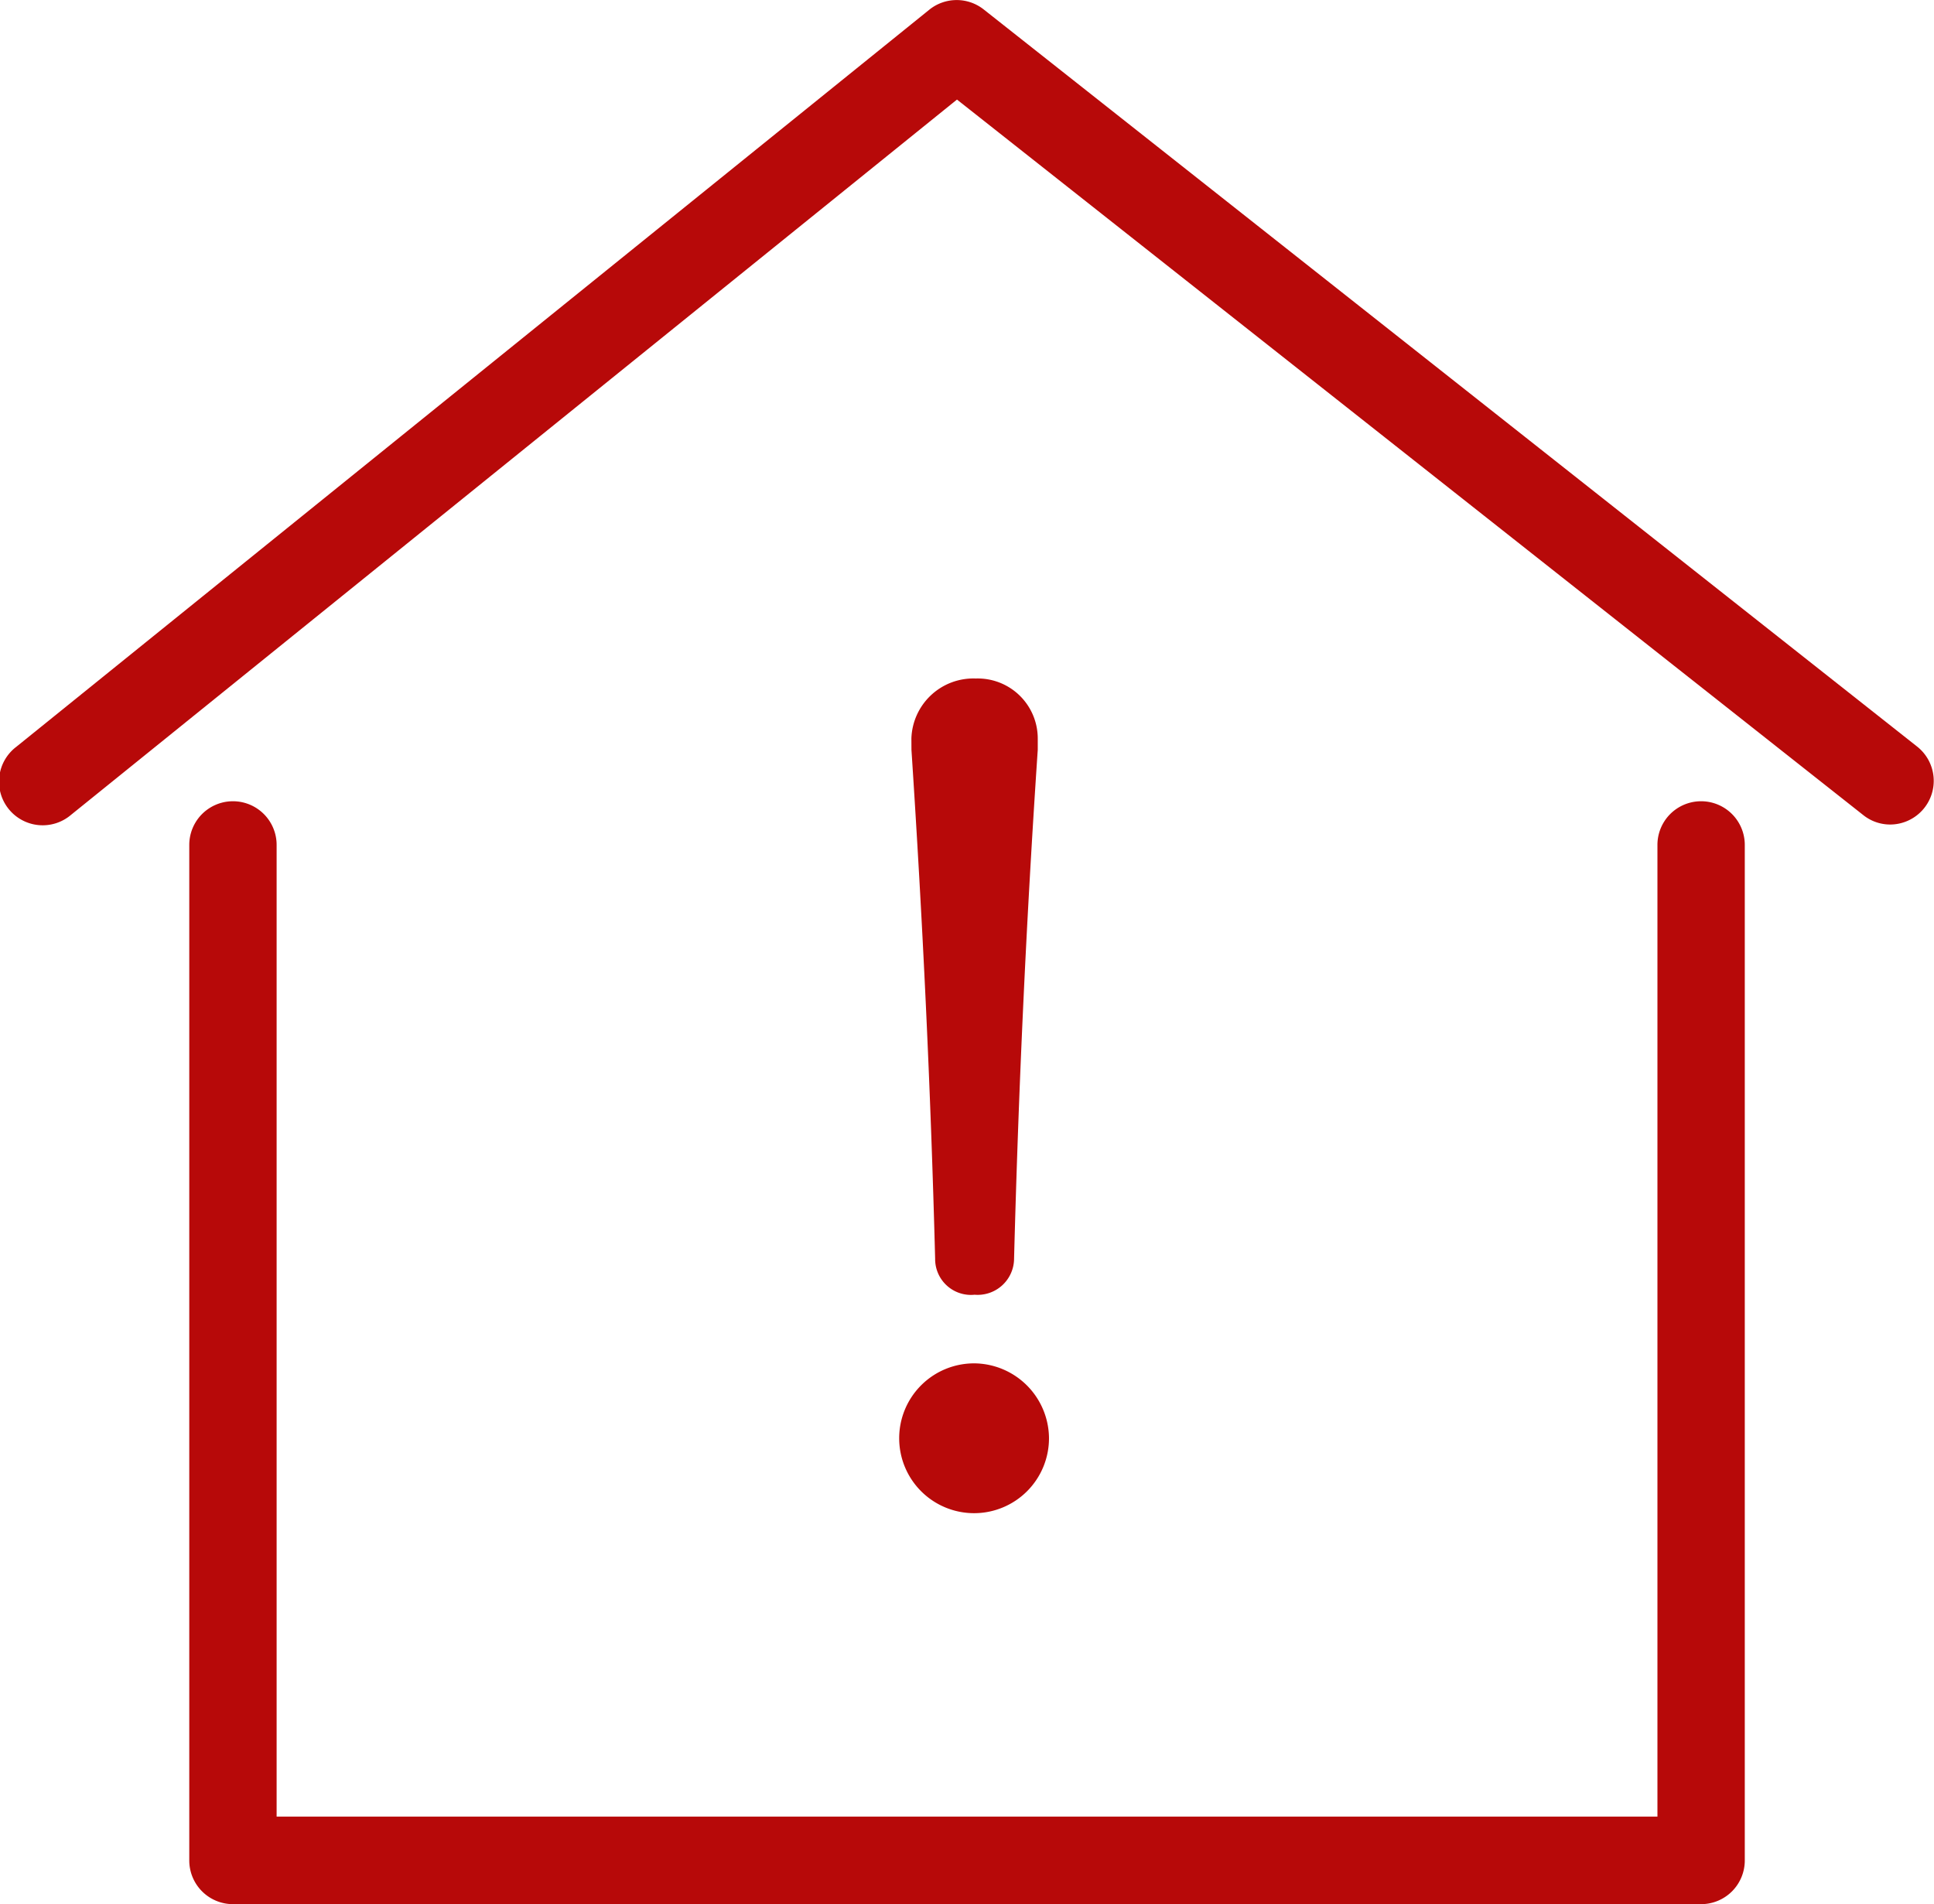
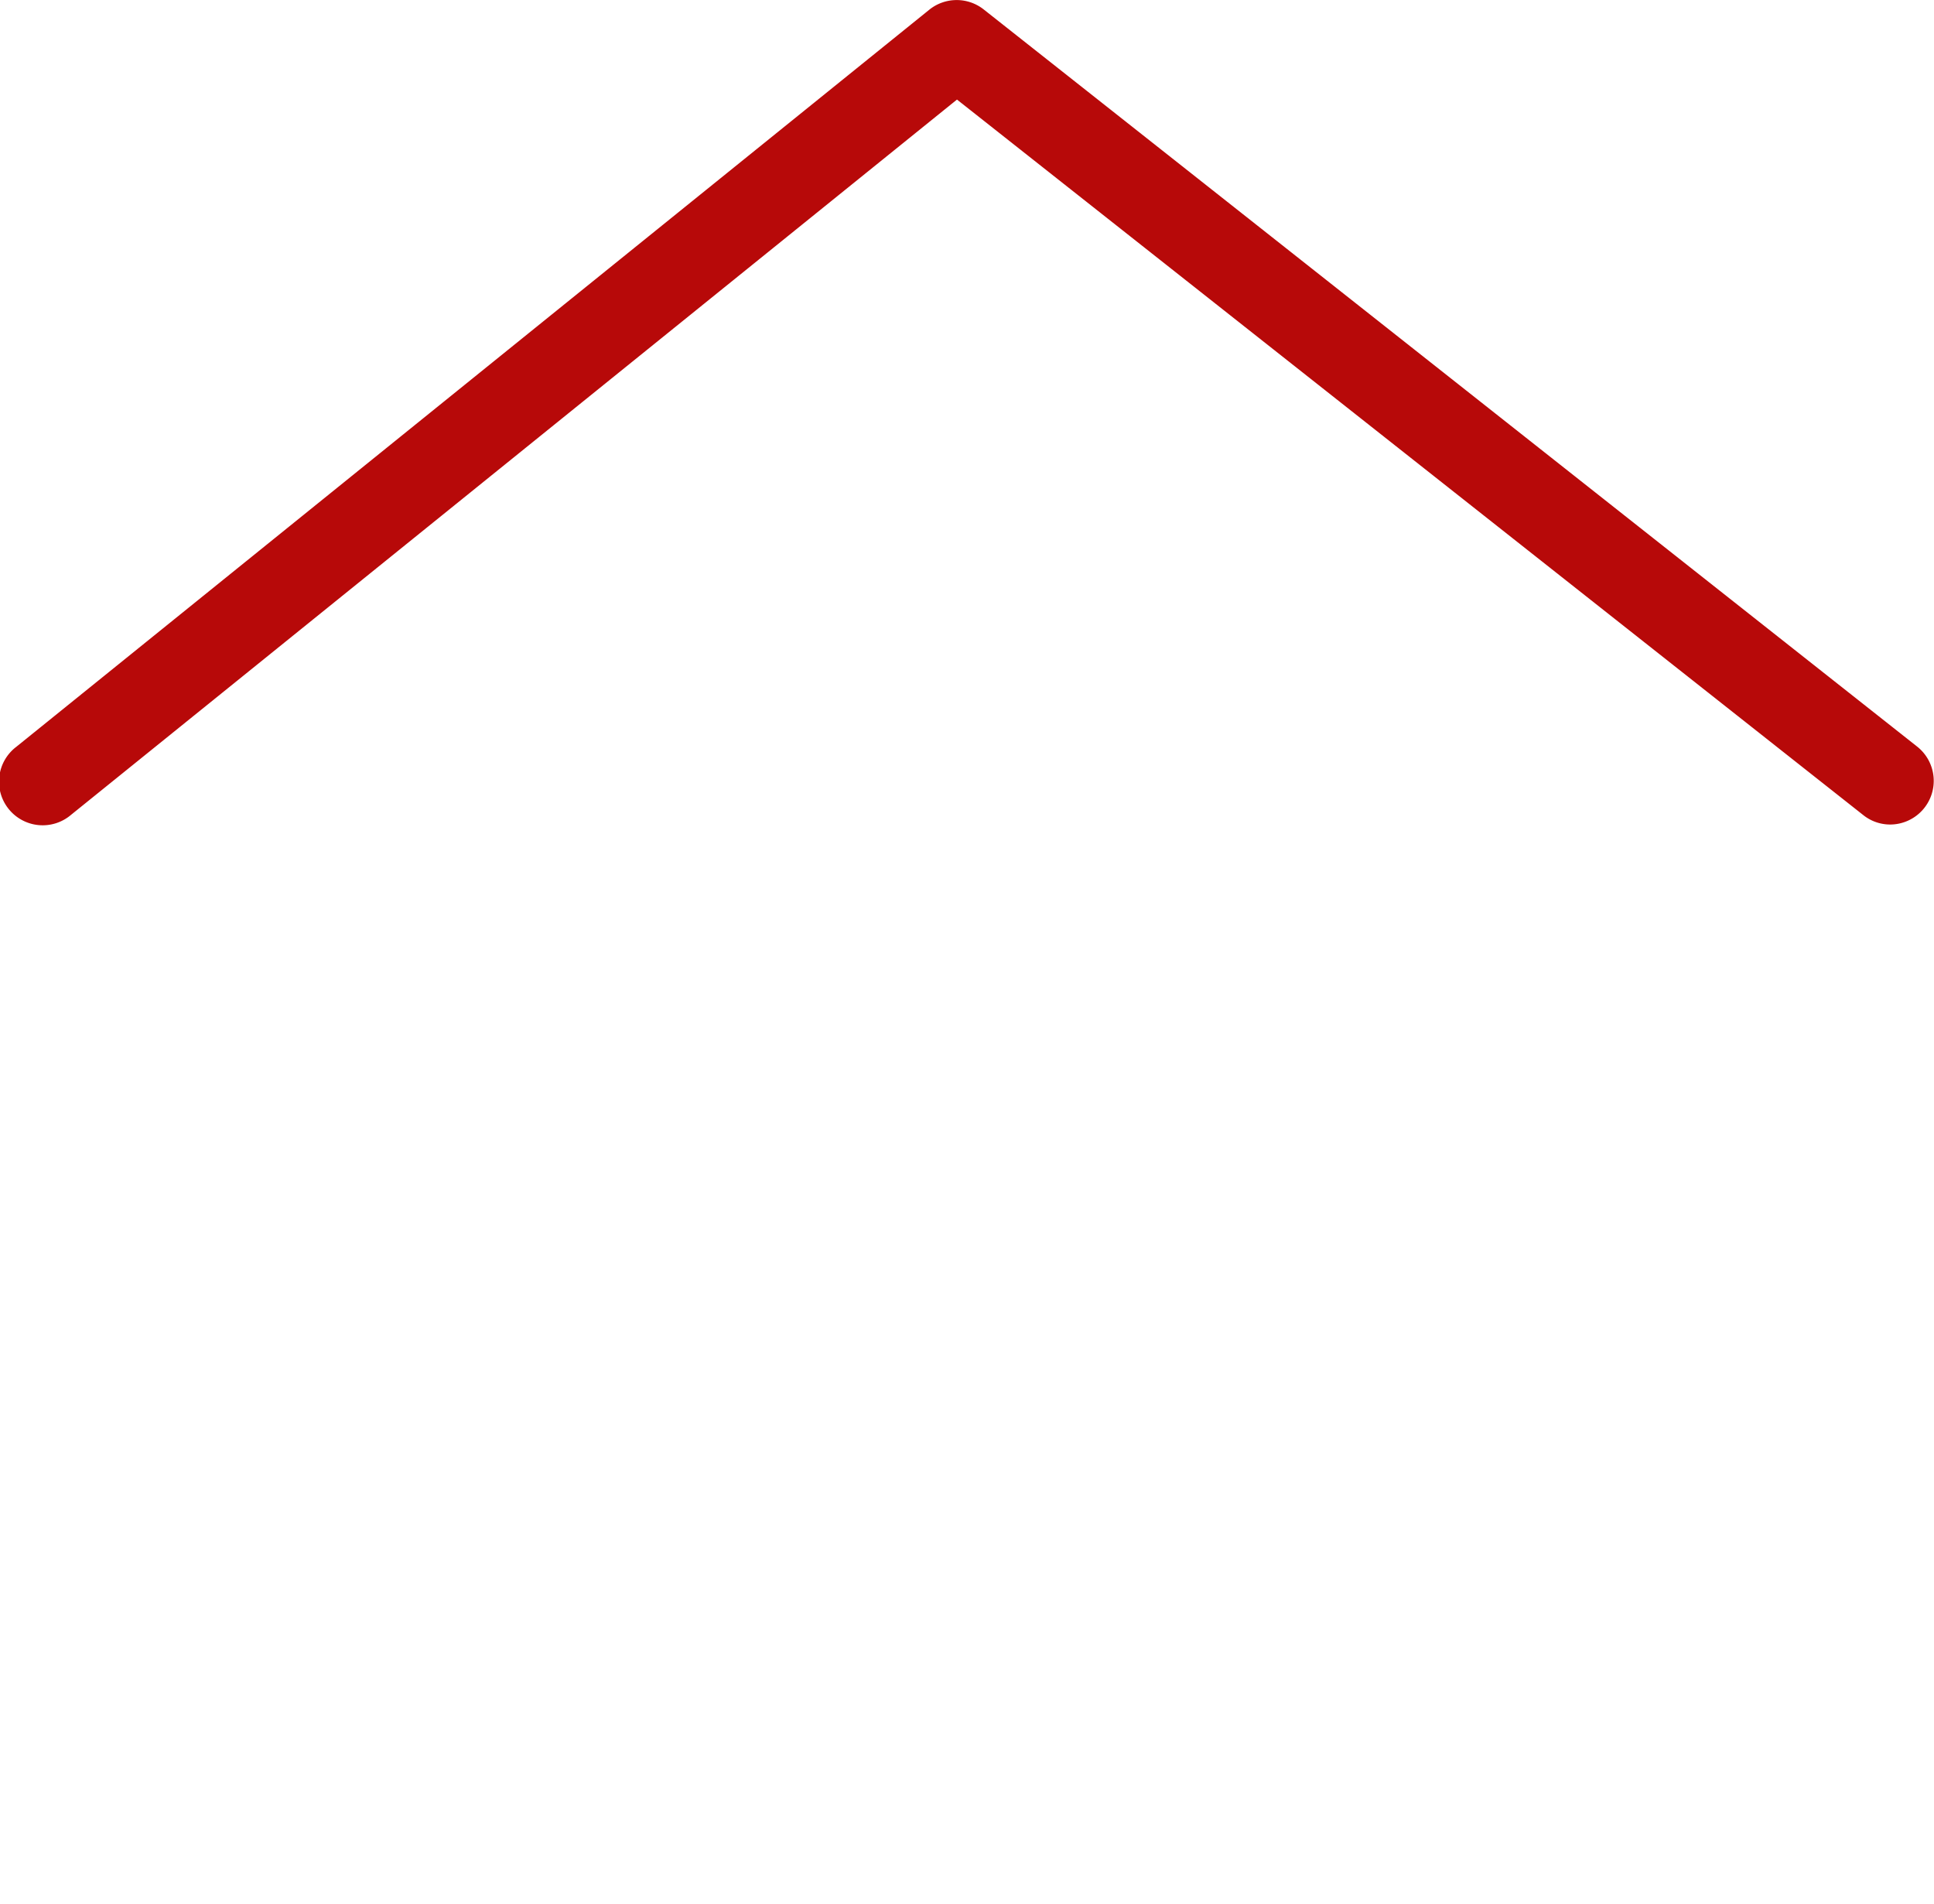
<svg xmlns="http://www.w3.org/2000/svg" width="33.566" height="33.045" viewBox="0 0 33.566 33.045">
  <g id="Group_1727" data-name="Group 1727" transform="translate(-2039.007 -619.96)">
-     <path id="Path_4512" data-name="Path 4512" d="M2070.447,661.119h-25.481a.758.758,0,0,1-.758-.758V642.737a.758.758,0,0,1,1.516,0V659.6h23.965V642.737a.758.758,0,0,1,1.516,0v17.625A.758.758,0,0,1,2070.447,661.119Z" transform="translate(-1.916 -8.114)" fill="#b70909" />
    <path id="Path_4513" data-name="Path 4513" d="M2071.814,634.269a.75.75,0,0,1-.469-.164l-15.729-12.417L2040.241,634.1a.758.758,0,1,1-.952-1.179l15.846-12.792a.757.757,0,0,1,.945-.005l16.2,12.792a.758.758,0,0,1-.47,1.353Z" fill="#b70909" />
    <g id="Group_1726" data-name="Group 1726" transform="translate(2054.609 631.735)">
-       <path id="Path_4514" data-name="Path 4514" d="M2066.317,651.783a1.3,1.3,0,1,1-1.292-1.293A1.308,1.308,0,0,1,2066.317,651.783Zm-2.388-12.14a1.076,1.076,0,0,1,1.116-1.038,1.042,1.042,0,0,1,1.077,1.038v.2c-.2,2.976-.333,5.854-.411,8.83a.632.632,0,0,1-.685.626.622.622,0,0,1-.685-.626c-.078-2.976-.216-5.855-.411-8.83Z" transform="translate(-2063.713 -638.605)" fill="#b70909" />
-     </g>
+       </g>
  </g>
</svg>